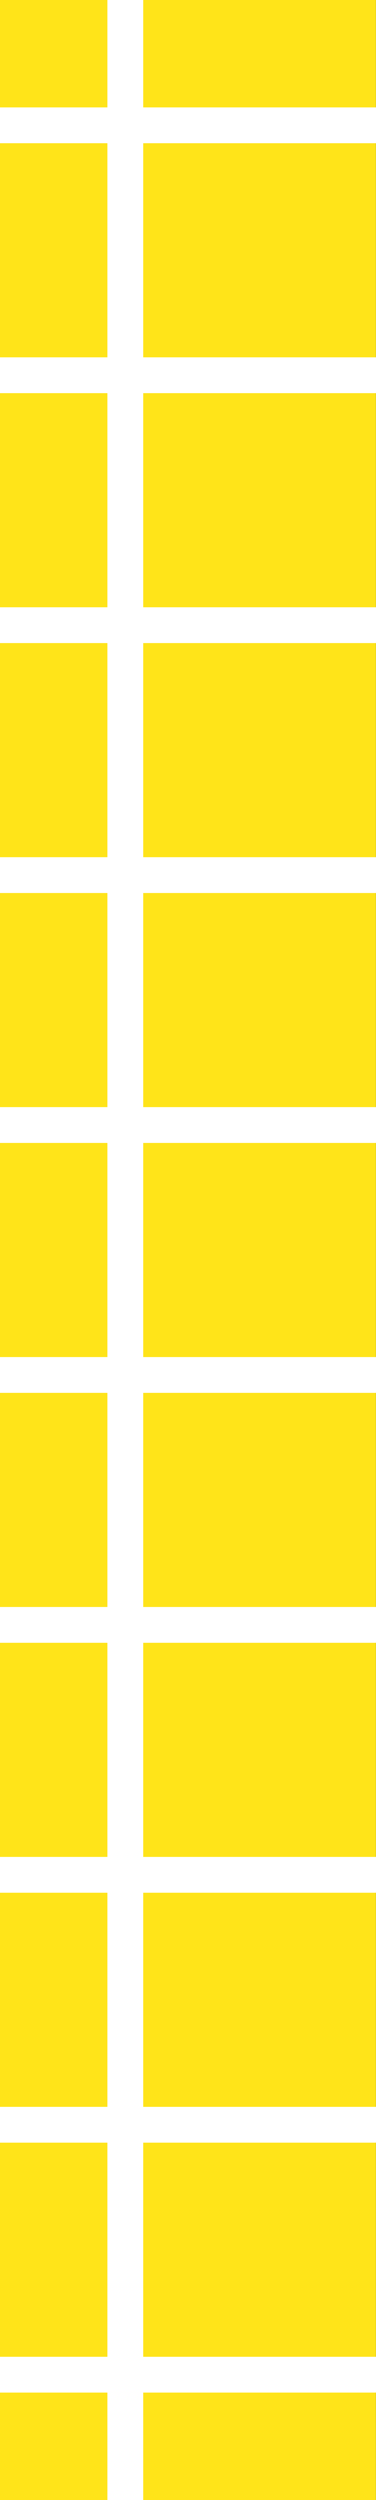
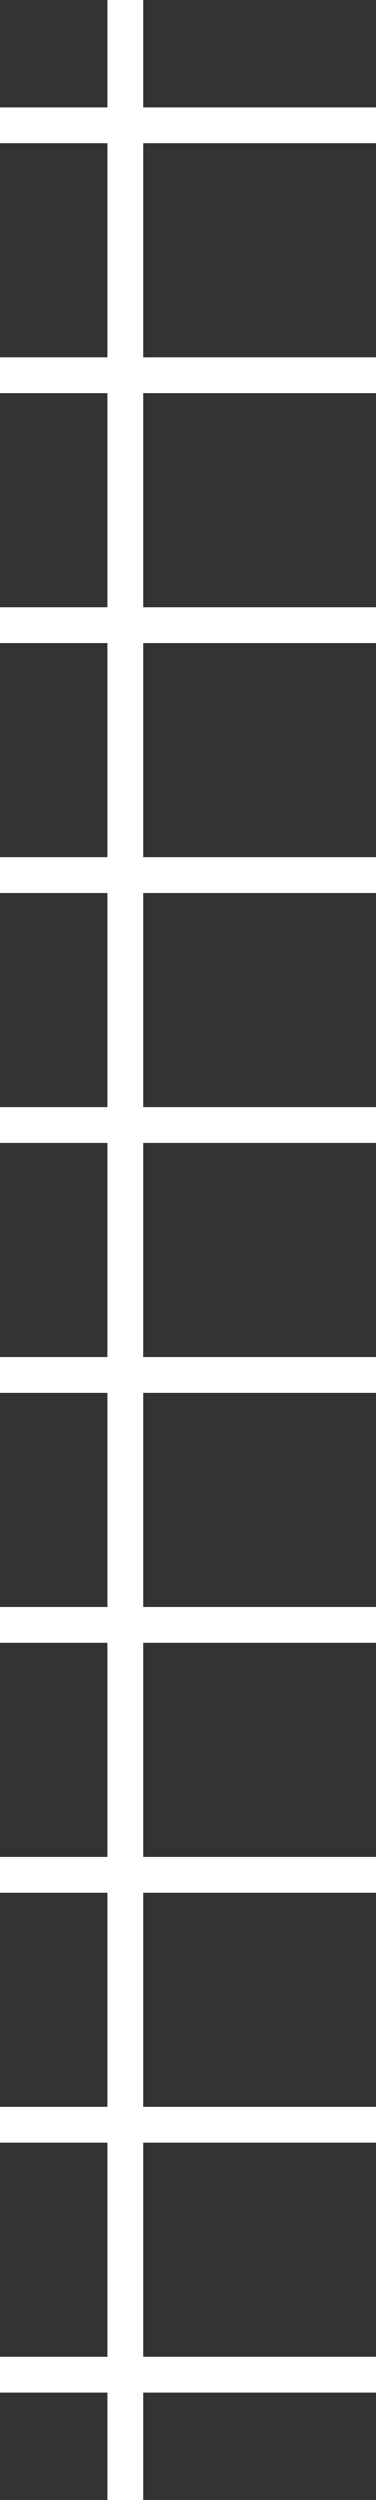
<svg xmlns="http://www.w3.org/2000/svg" id="Calque_1" data-name="Calque 1" version="1.1" viewBox="0 0 282.87 1880.75">
  <rect x="0" y="0" width="282.87" height="1880.75" fill="#333333" stroke="none" />
  <defs>
    <style>
      .cls-1 {
        fill: #ffe419;
      }

      .cls-1, .cls-2 {
        stroke-width: 0px;
      }

      .cls-2 {
        fill: #fff;
      }
    </style>
  </defs>
-   <path class="cls-1" d="M0,0h282.81v1880.75H0V0Z" />
  <polygon class="cls-2" points="107.74 188.02 107.74 107.74 282.87 107.74 282.87 80.8 107.74 80.8 107.74 0 80.8 0 80.8 80.8 0 80.8 0 107.74 80.8 107.74 80.8 188.02 80.8 188.54 80.8 268.82 0 268.82 0 295.76 80.8 295.76 80.8 376.05 80.8 376.56 80.8 456.85 0 456.85 0 483.78 80.8 483.78 80.8 564.07 80.8 564.58 80.8 644.87 0 644.87 0 671.81 80.8 671.81 80.8 752.09 80.8 752.61 80.8 832.89 0 832.89 0 859.83 80.8 859.83 80.8 940.12 80.8 940.63 80.8 1020.92 0 1020.92 0 1047.85 80.8 1047.85 80.8 1128.14 80.8 1128.65 80.8 1208.94 0 1208.94 0 1235.87 80.8 1235.87 80.8 1316.16 80.8 1316.68 80.8 1396.96 0 1396.96 0 1423.9 80.8 1423.9 80.8 1504.19 80.8 1504.7 80.8 1584.99 0 1584.99 0 1611.92 80.8 1611.92 80.8 1692.21 80.8 1692.72 80.8 1773.01 0 1773.01 0 1799.94 80.8 1799.94 80.8 1880.75 107.74 1880.75 107.74 1799.94 282.87 1799.94 282.87 1773.01 107.74 1773.01 107.74 1692.72 107.74 1692.21 107.74 1611.92 282.87 1611.92 282.87 1584.99 107.74 1584.99 107.74 1504.7 107.74 1504.19 107.74 1423.9 282.87 1423.9 282.87 1396.96 107.74 1396.96 107.74 1316.68 107.74 1316.16 107.74 1235.87 282.87 1235.87 282.87 1208.94 107.74 1208.94 107.74 1128.65 107.74 1128.14 107.74 1047.85 282.87 1047.85 282.87 1020.92 107.74 1020.92 107.74 940.63 107.74 940.12 107.74 859.83 282.87 859.83 282.87 832.89 107.74 832.89 107.74 752.61 107.74 752.09 107.74 671.81 282.87 671.81 282.87 644.87 107.74 644.87 107.74 564.58 107.74 564.07 107.74 483.78 282.87 483.78 282.87 456.85 107.74 456.85 107.74 376.56 107.74 376.05 107.74 295.76 282.87 295.76 282.87 268.82 107.74 268.82 107.74 188.54 107.74 188.02" />
</svg>